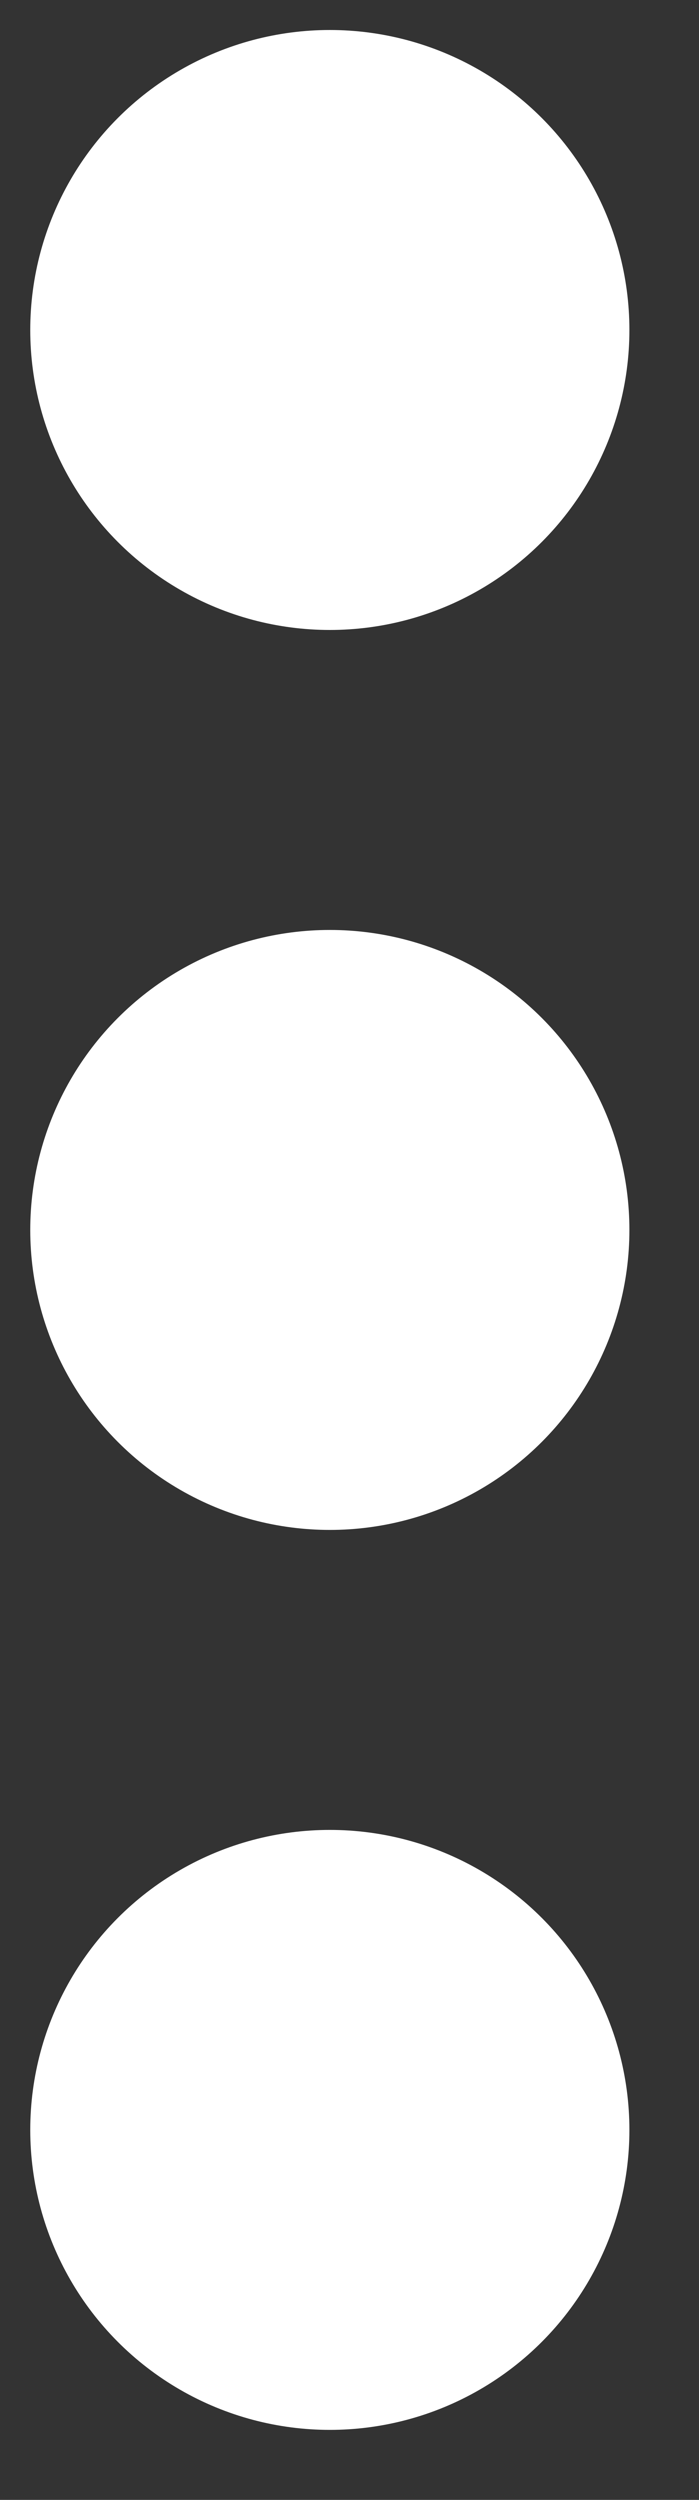
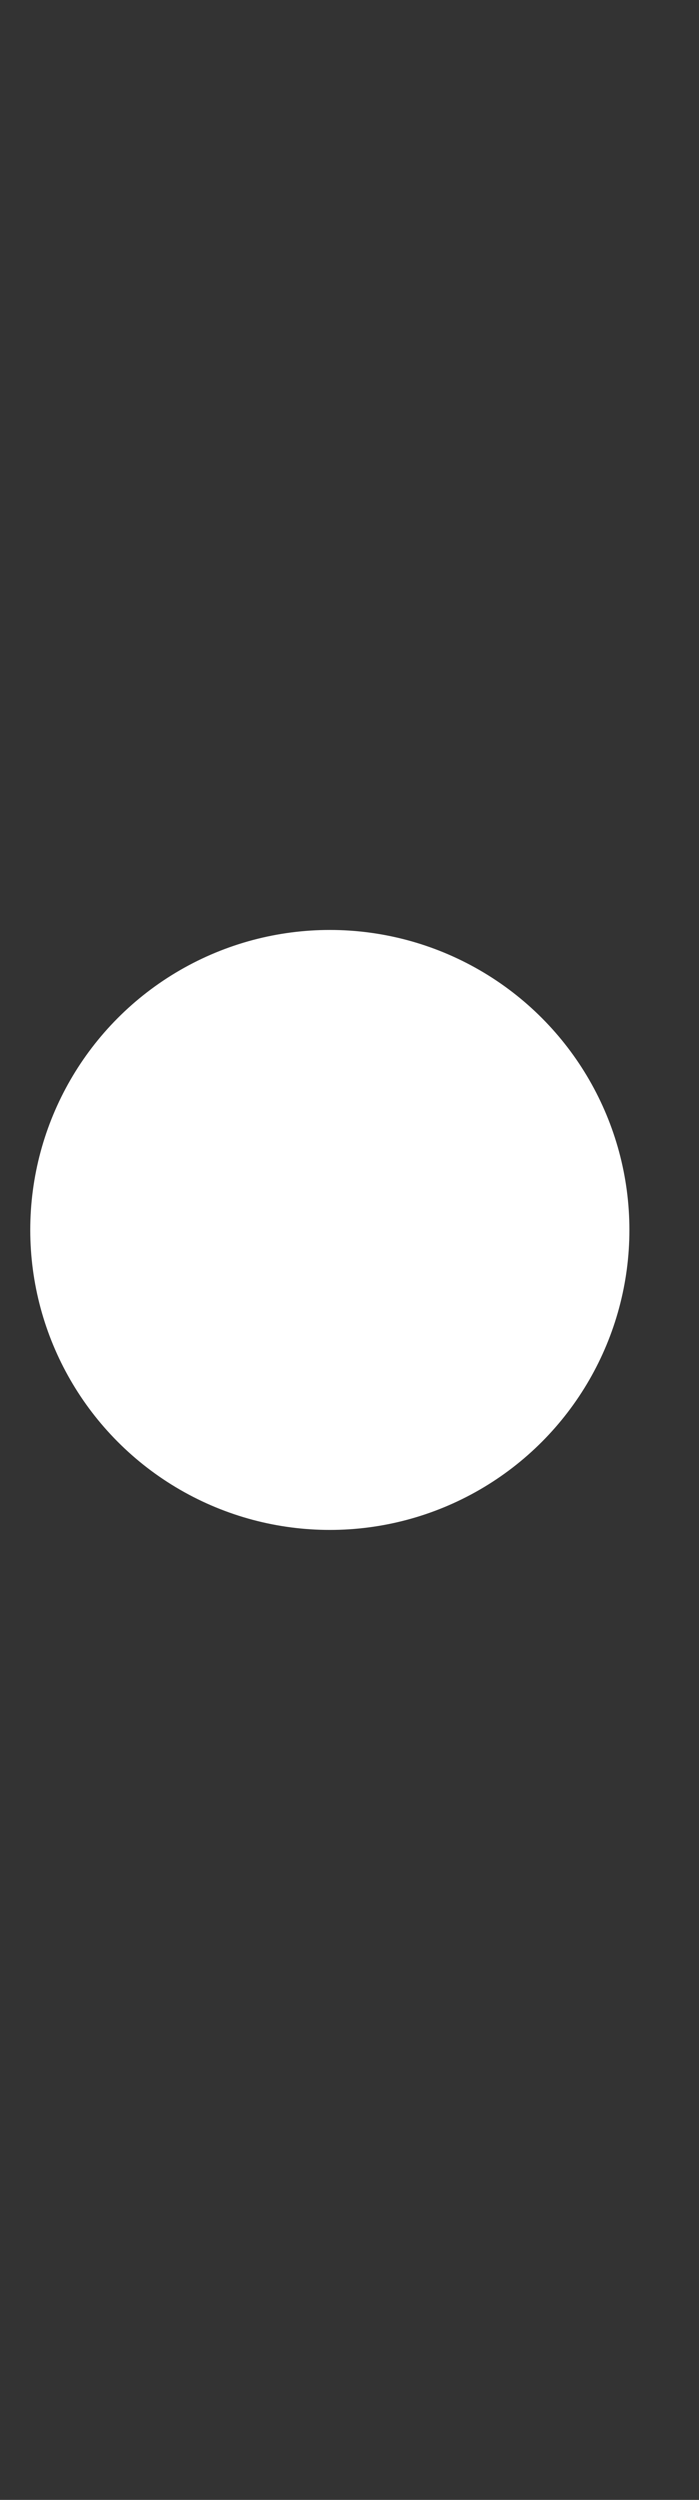
<svg xmlns="http://www.w3.org/2000/svg" width="7" height="25" viewBox="0 0 7 25" fill="none">
  <rect x="0" y="0" width="7" height="25" fill="#333333" stroke="none" />
-   <circle cx="3.303" cy="3.3" r="3" fill="white" />
  <circle cx="3.303" cy="12.3" r="3" fill="white" />
-   <circle cx="3.303" cy="21.3" r="3" fill="white" />
</svg>